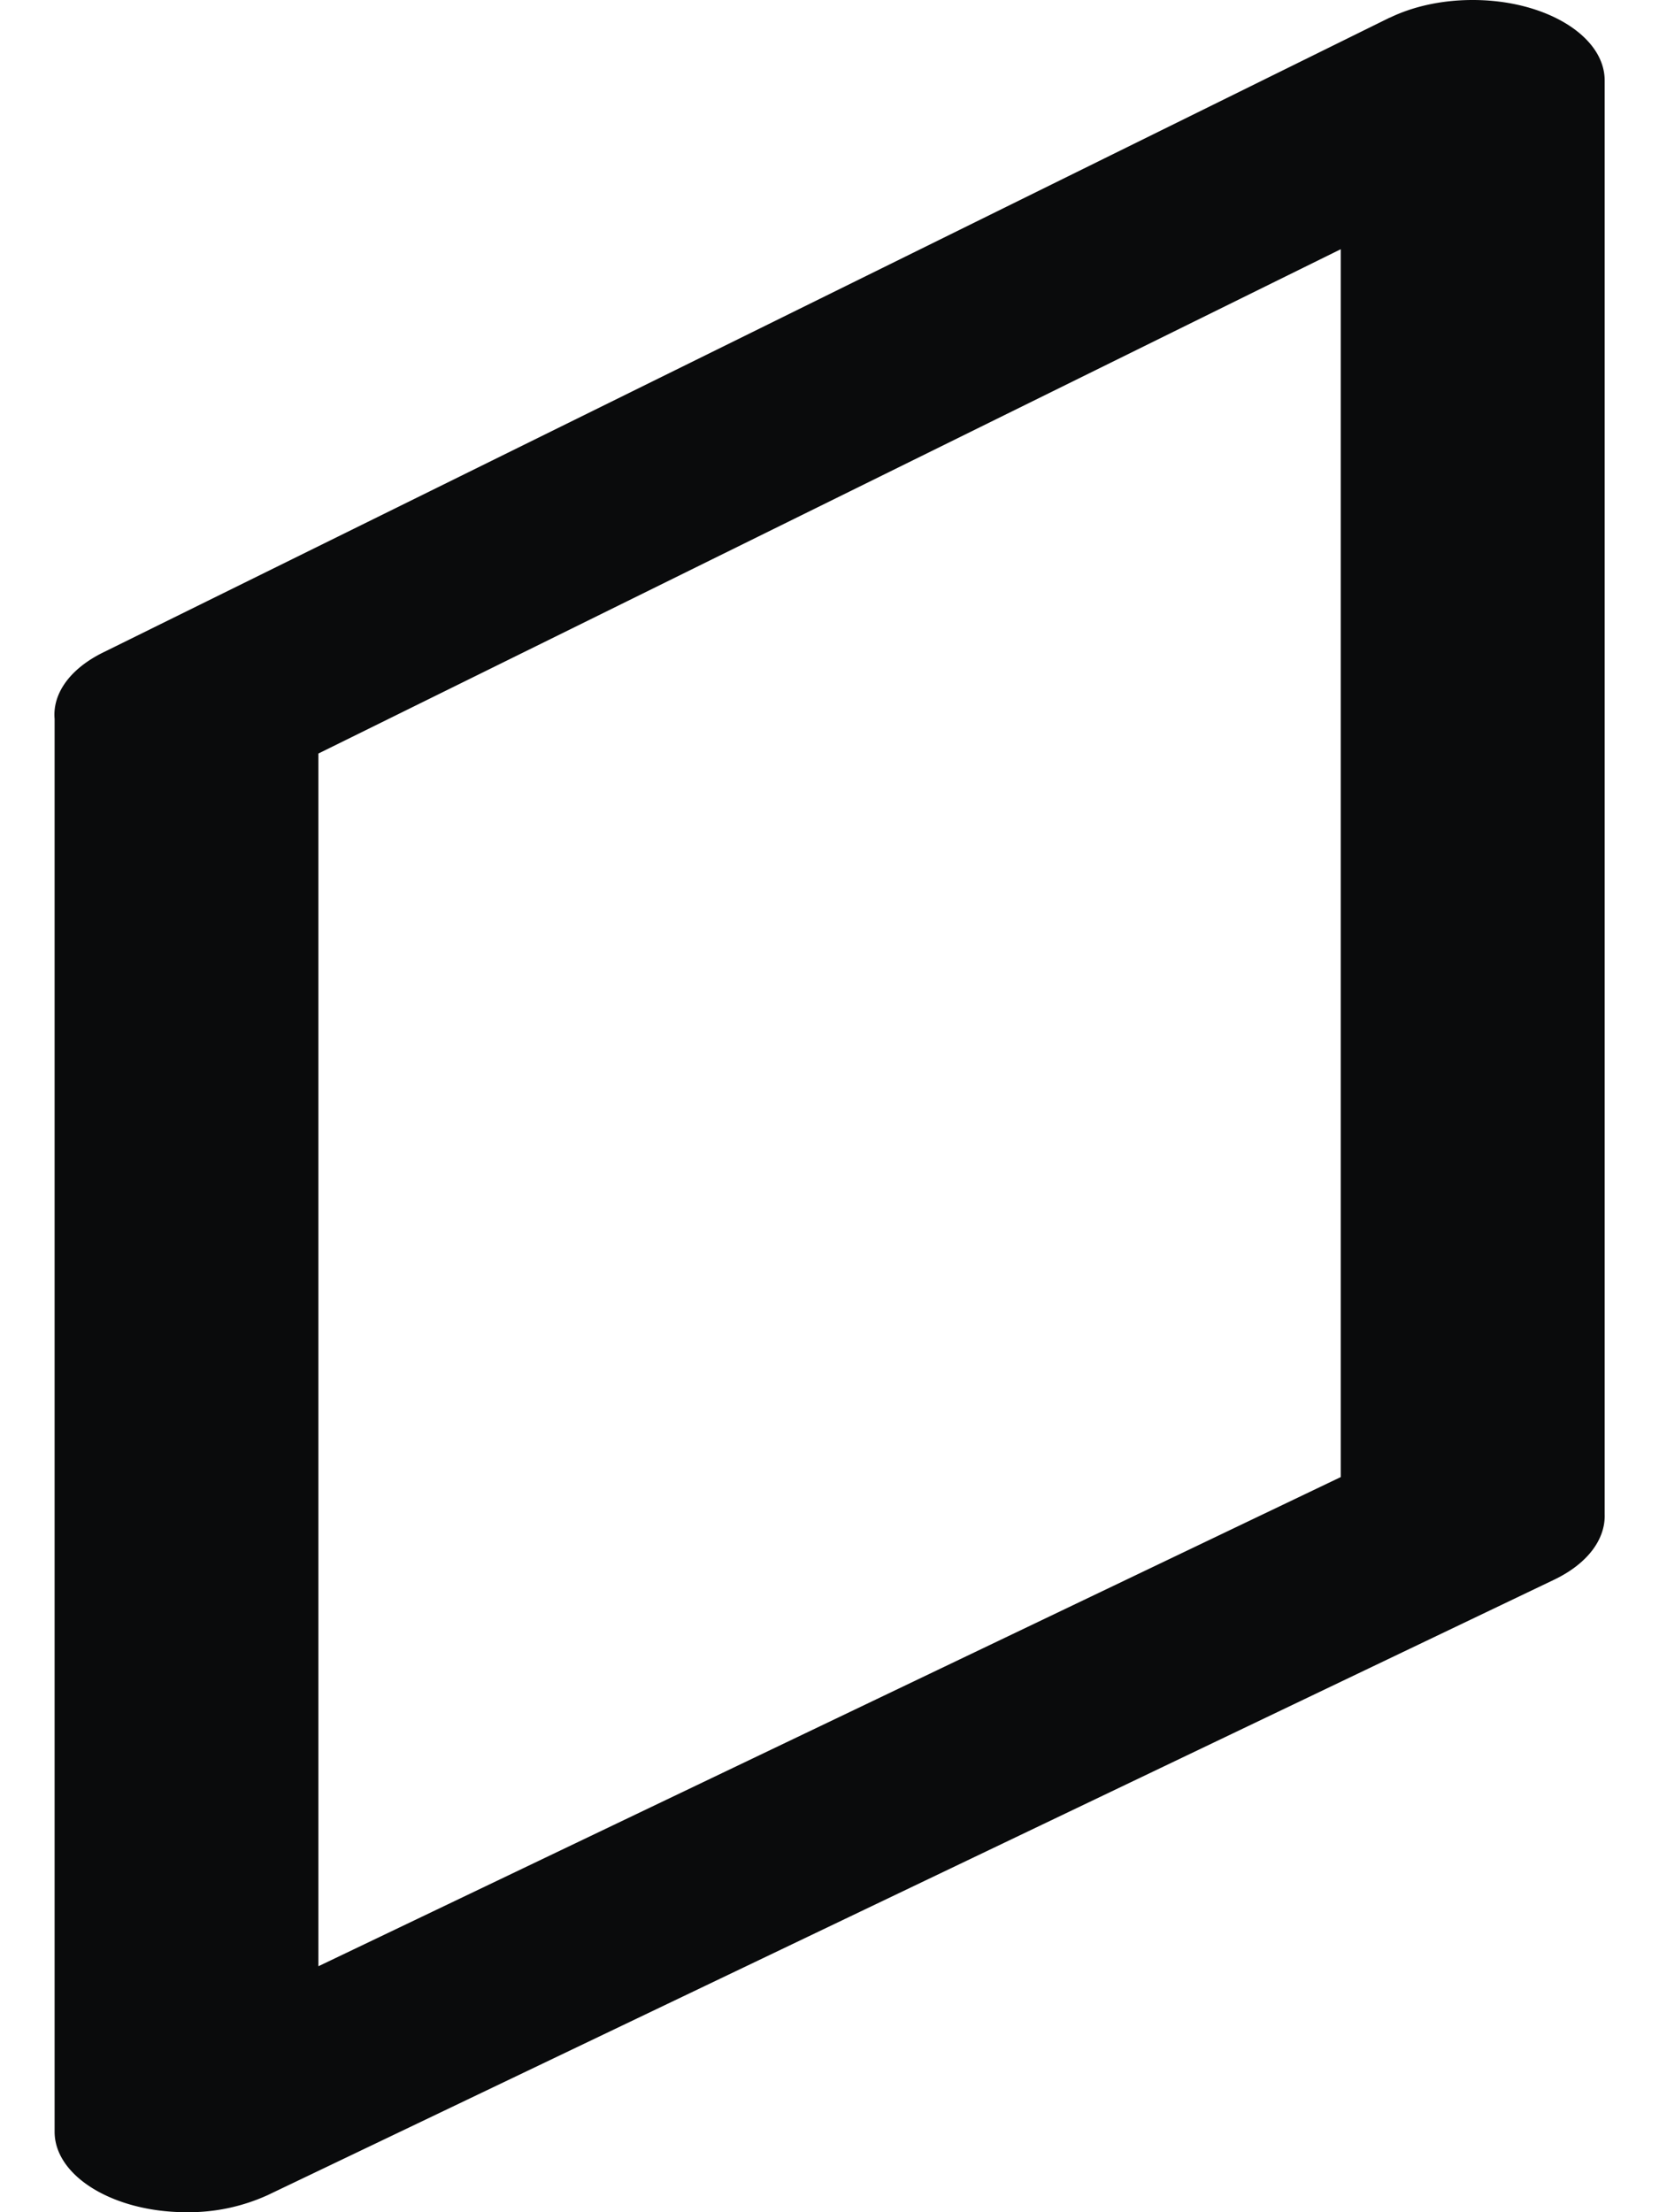
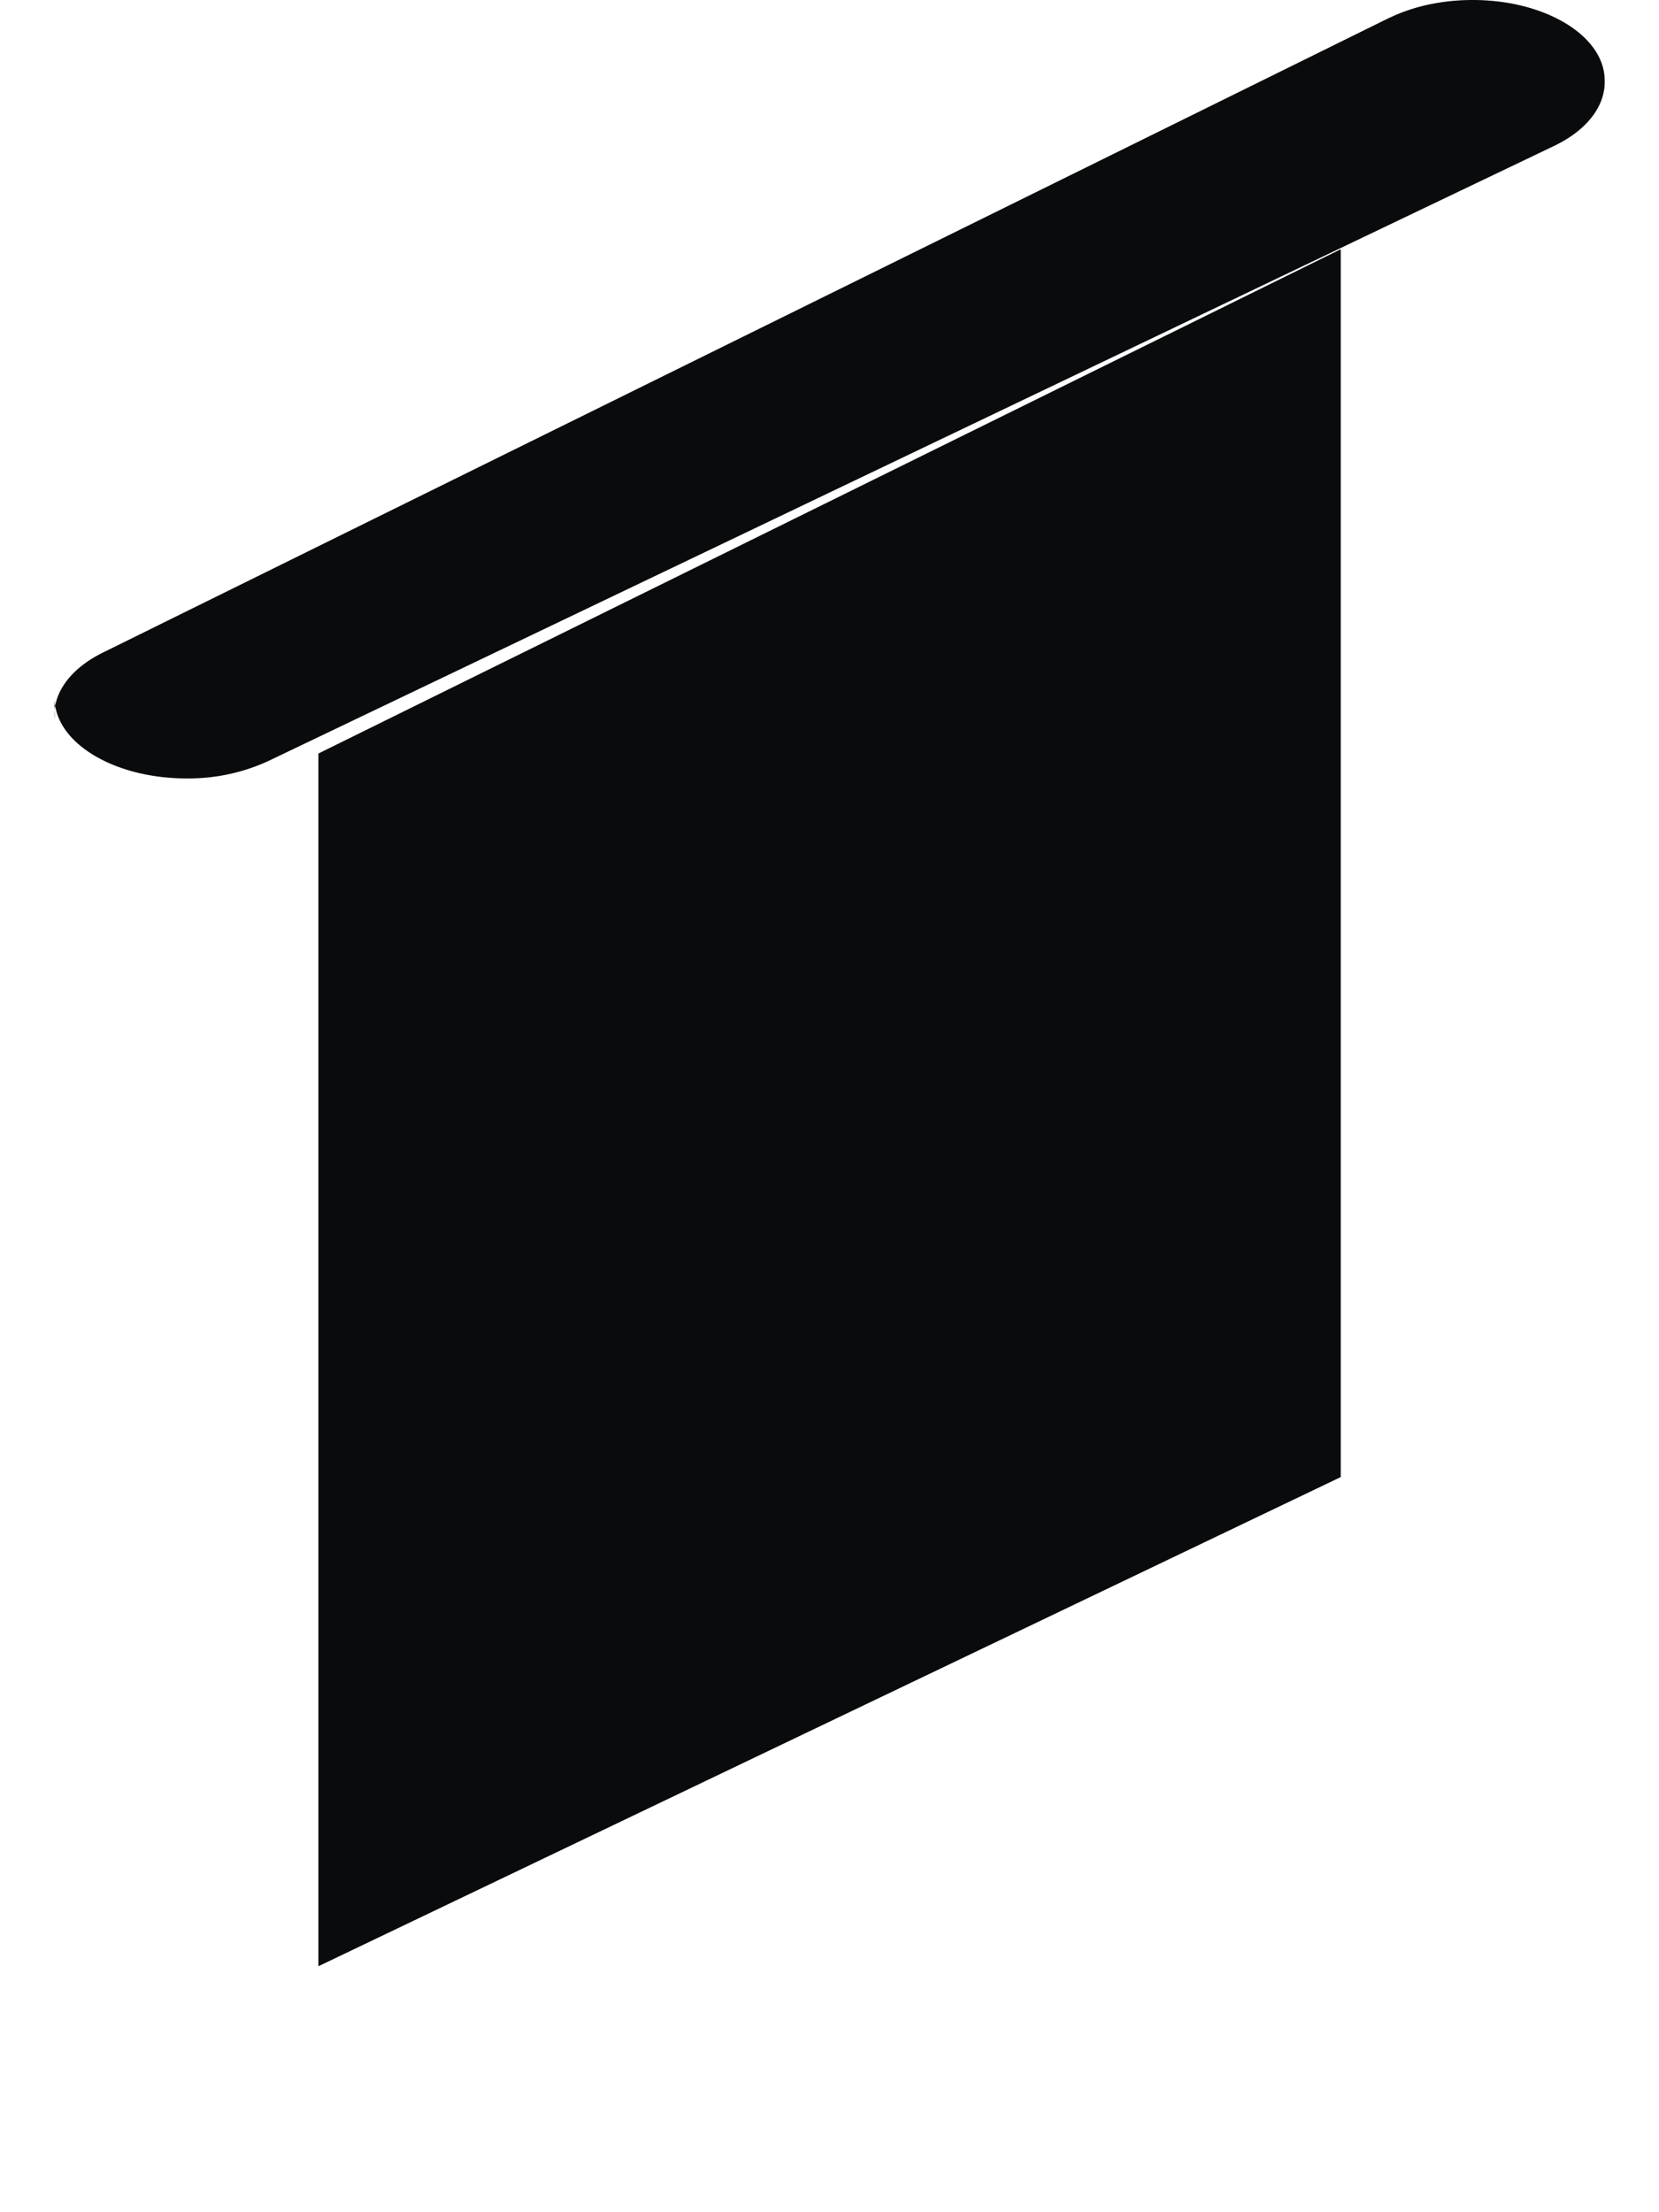
<svg xmlns="http://www.w3.org/2000/svg" xml:space="preserve" width="12mm" height="16mm" style="shape-rendering:geometricPrecision;text-rendering:geometricPrecision;image-rendering:optimizeQuality;fill-rule:evenodd;clip-rule:evenodd" viewBox="0 0 12 16">
-   <path d="M9.697 1.803 2.303 5.45v8.771l7.395-3.538v-8.88zM.75 4.717l9.303-4.59v.001c.165-.08.372-.128.599-.128.527 0 .955.26.955.582v10.37c.006.178-.12.356-.367.474l-9.303 4.45a1.38 1.38 0 0 1-.588.124c-.527 0-.954-.26-.954-.582V5.2c-.016-.18.107-.362.355-.483z" style="fill:#0a0b0c;fill-rule:nonzero" />
+   <path d="M9.697 1.803 2.303 5.45v8.771l7.395-3.538v-8.88zM.75 4.717l9.303-4.59v.001c.165-.08.372-.128.599-.128.527 0 .955.26.955.582c.006.178-.12.356-.367.474l-9.303 4.45a1.38 1.38 0 0 1-.588.124c-.527 0-.954-.26-.954-.582V5.2c-.016-.18.107-.362.355-.483z" style="fill:#0a0b0c;fill-rule:nonzero" />
</svg>